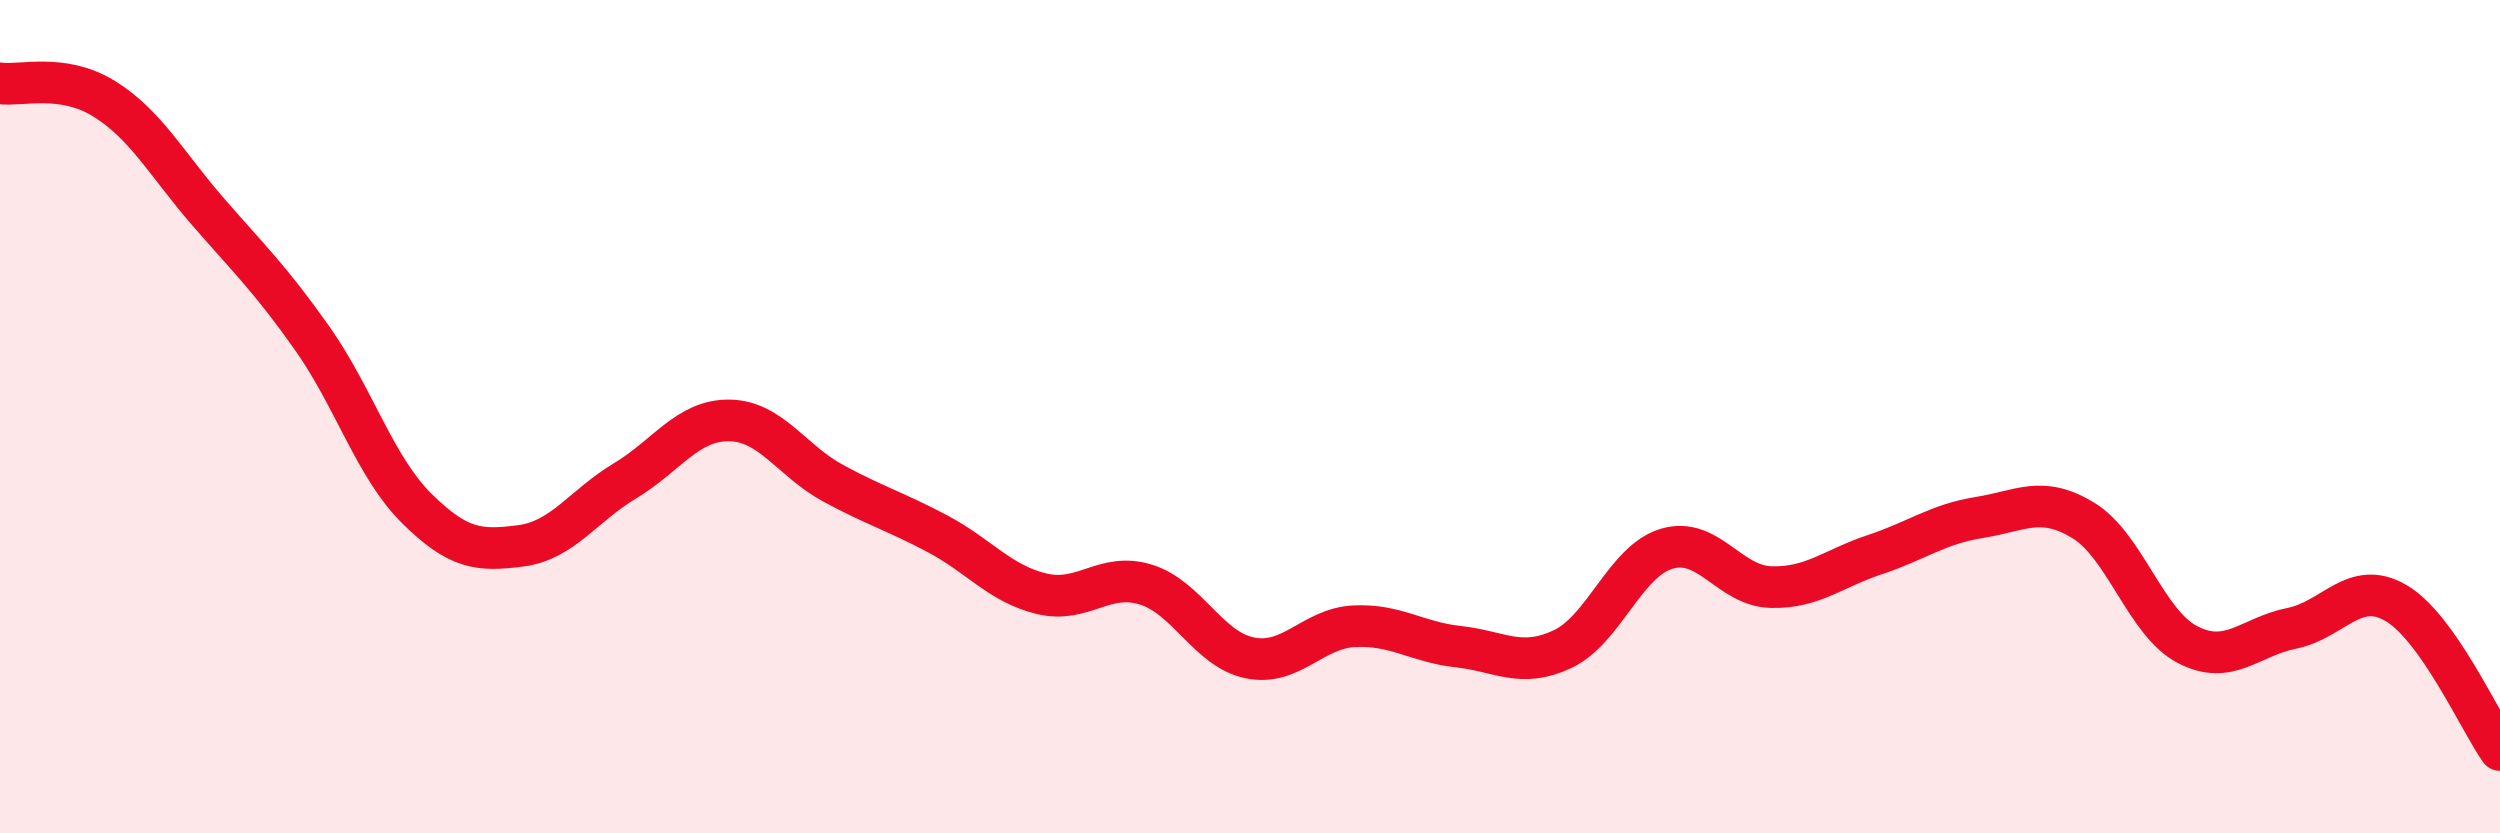
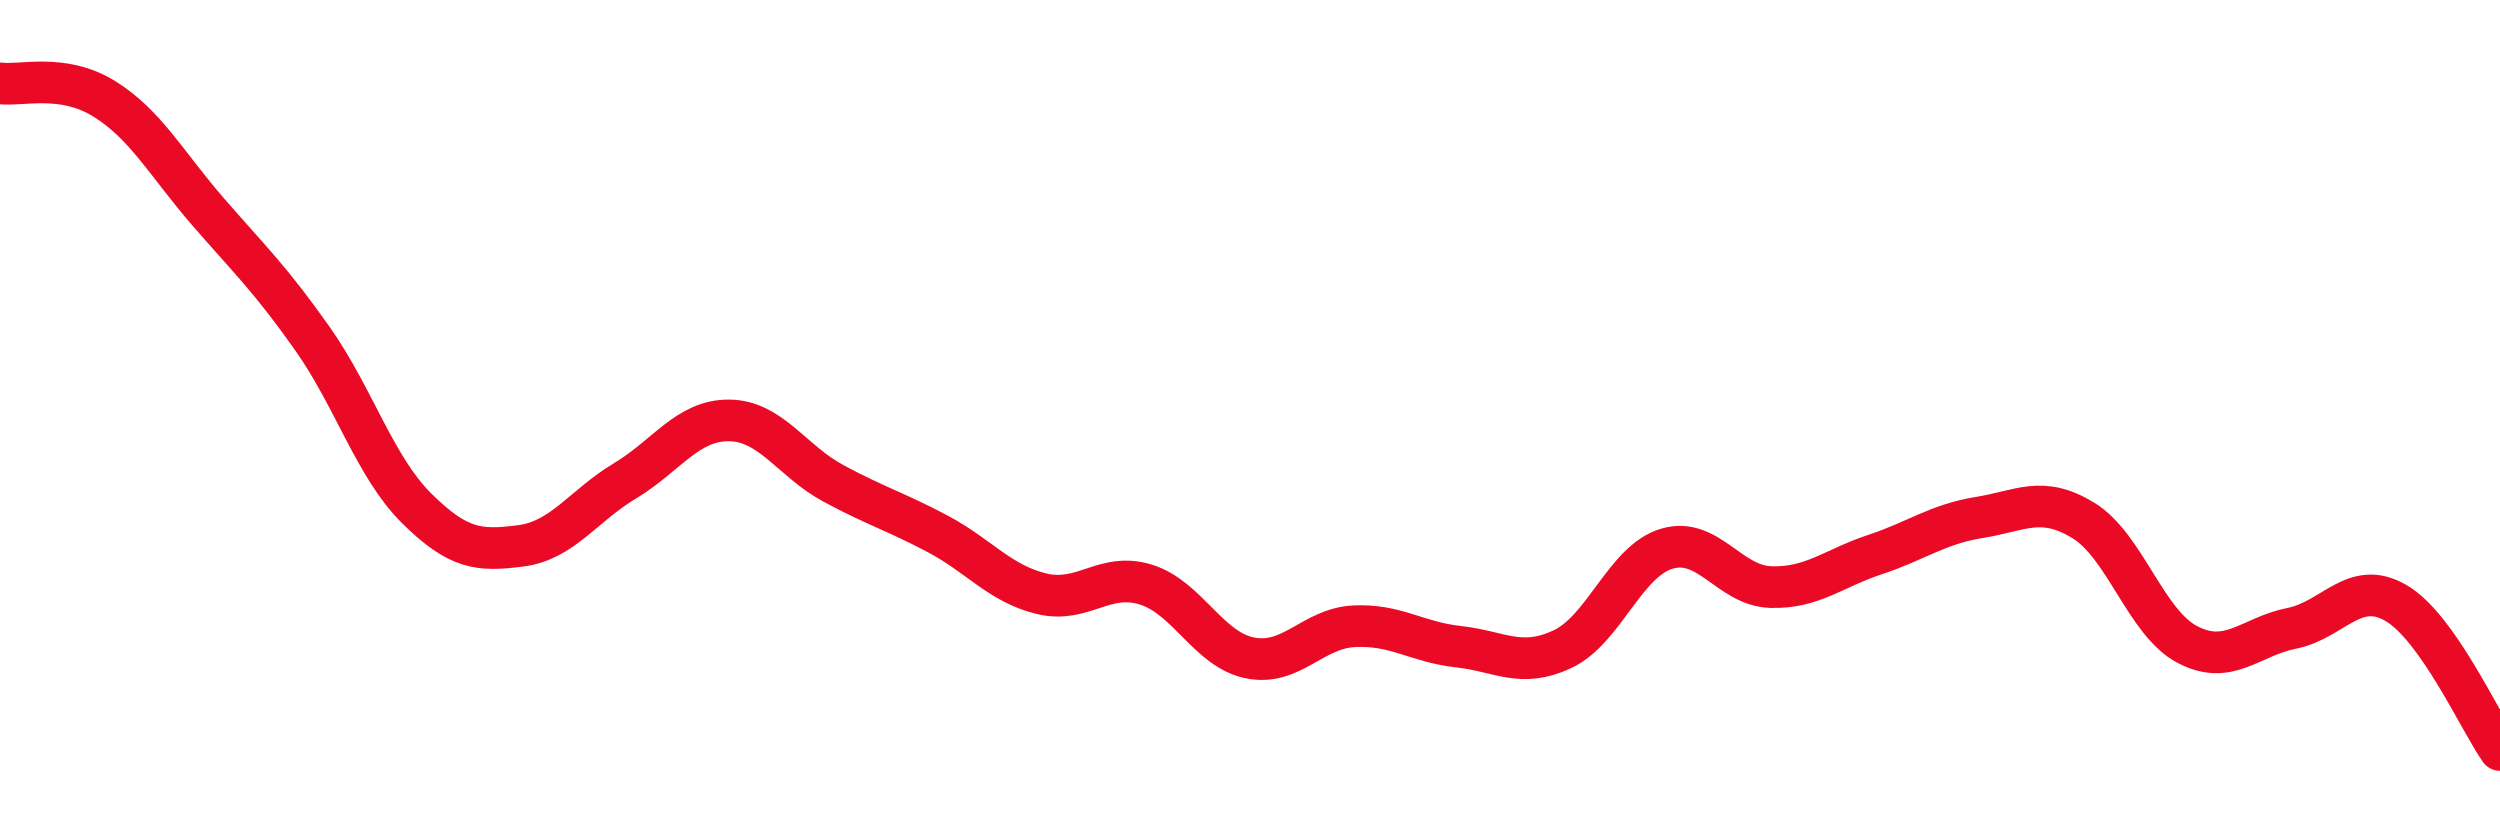
<svg xmlns="http://www.w3.org/2000/svg" width="60" height="20" viewBox="0 0 60 20">
-   <path d="M 0,2 C 0.5,2.07 1.5,1.75 2.5,2.37 C 3.5,2.99 4,3.94 5,5.09 C 6,6.24 6.5,6.71 7.5,8.13 C 8.5,9.55 9,11.21 10,12.2 C 11,13.19 11.5,13.23 12.5,13.1 C 13.5,12.97 14,12.14 15,11.54 C 16,10.94 16.5,10.08 17.5,10.09 C 18.5,10.1 19,11.06 20,11.6 C 21,12.14 21.5,12.28 22.5,12.81 C 23.5,13.34 24,14.01 25,14.25 C 26,14.49 26.5,13.72 27.5,14.03 C 28.5,14.34 29,15.59 30,15.79 C 31,15.99 31.5,15.08 32.5,15.03 C 33.5,14.98 34,15.41 35,15.52 C 36,15.63 36.5,16.05 37.5,15.58 C 38.5,15.11 39,13.47 40,13.17 C 41,12.87 41.5,14.06 42.5,14.09 C 43.5,14.12 44,13.64 45,13.31 C 46,12.98 46.5,12.58 47.5,12.42 C 48.5,12.26 49,11.88 50,12.49 C 51,13.1 51.5,14.95 52.5,15.47 C 53.5,15.99 54,15.28 55,15.08 C 56,14.88 56.5,13.89 57.5,14.47 C 58.5,15.05 59.5,17.29 60,18L60 20L0 20Z" fill="#EB0A25" opacity="0.1" stroke-linecap="round" stroke-linejoin="round" />
  <path d="M 0,2 C 0.5,2.07 1.5,1.75 2.5,2.37 C 3.5,2.99 4,3.94 5,5.09 C 6,6.24 6.5,6.71 7.5,8.13 C 8.5,9.55 9,11.21 10,12.2 C 11,13.19 11.5,13.23 12.5,13.1 C 13.5,12.97 14,12.14 15,11.54 C 16,10.94 16.5,10.08 17.5,10.09 C 18.5,10.1 19,11.06 20,11.6 C 21,12.14 21.5,12.28 22.5,12.81 C 23.5,13.34 24,14.01 25,14.25 C 26,14.49 26.5,13.72 27.5,14.03 C 28.5,14.34 29,15.59 30,15.79 C 31,15.99 31.5,15.08 32.5,15.03 C 33.5,14.98 34,15.41 35,15.52 C 36,15.63 36.5,16.05 37.5,15.58 C 38.5,15.11 39,13.47 40,13.17 C 41,12.87 41.5,14.06 42.5,14.09 C 43.5,14.12 44,13.64 45,13.31 C 46,12.98 46.5,12.58 47.5,12.42 C 48.5,12.26 49,11.88 50,12.49 C 51,13.1 51.5,14.95 52.5,15.47 C 53.5,15.99 54,15.28 55,15.08 C 56,14.88 56.5,13.89 57.5,14.47 C 58.5,15.05 59.5,17.29 60,18" stroke="#EB0A25" stroke-width="1" fill="none" stroke-linecap="round" stroke-linejoin="round" />
</svg>